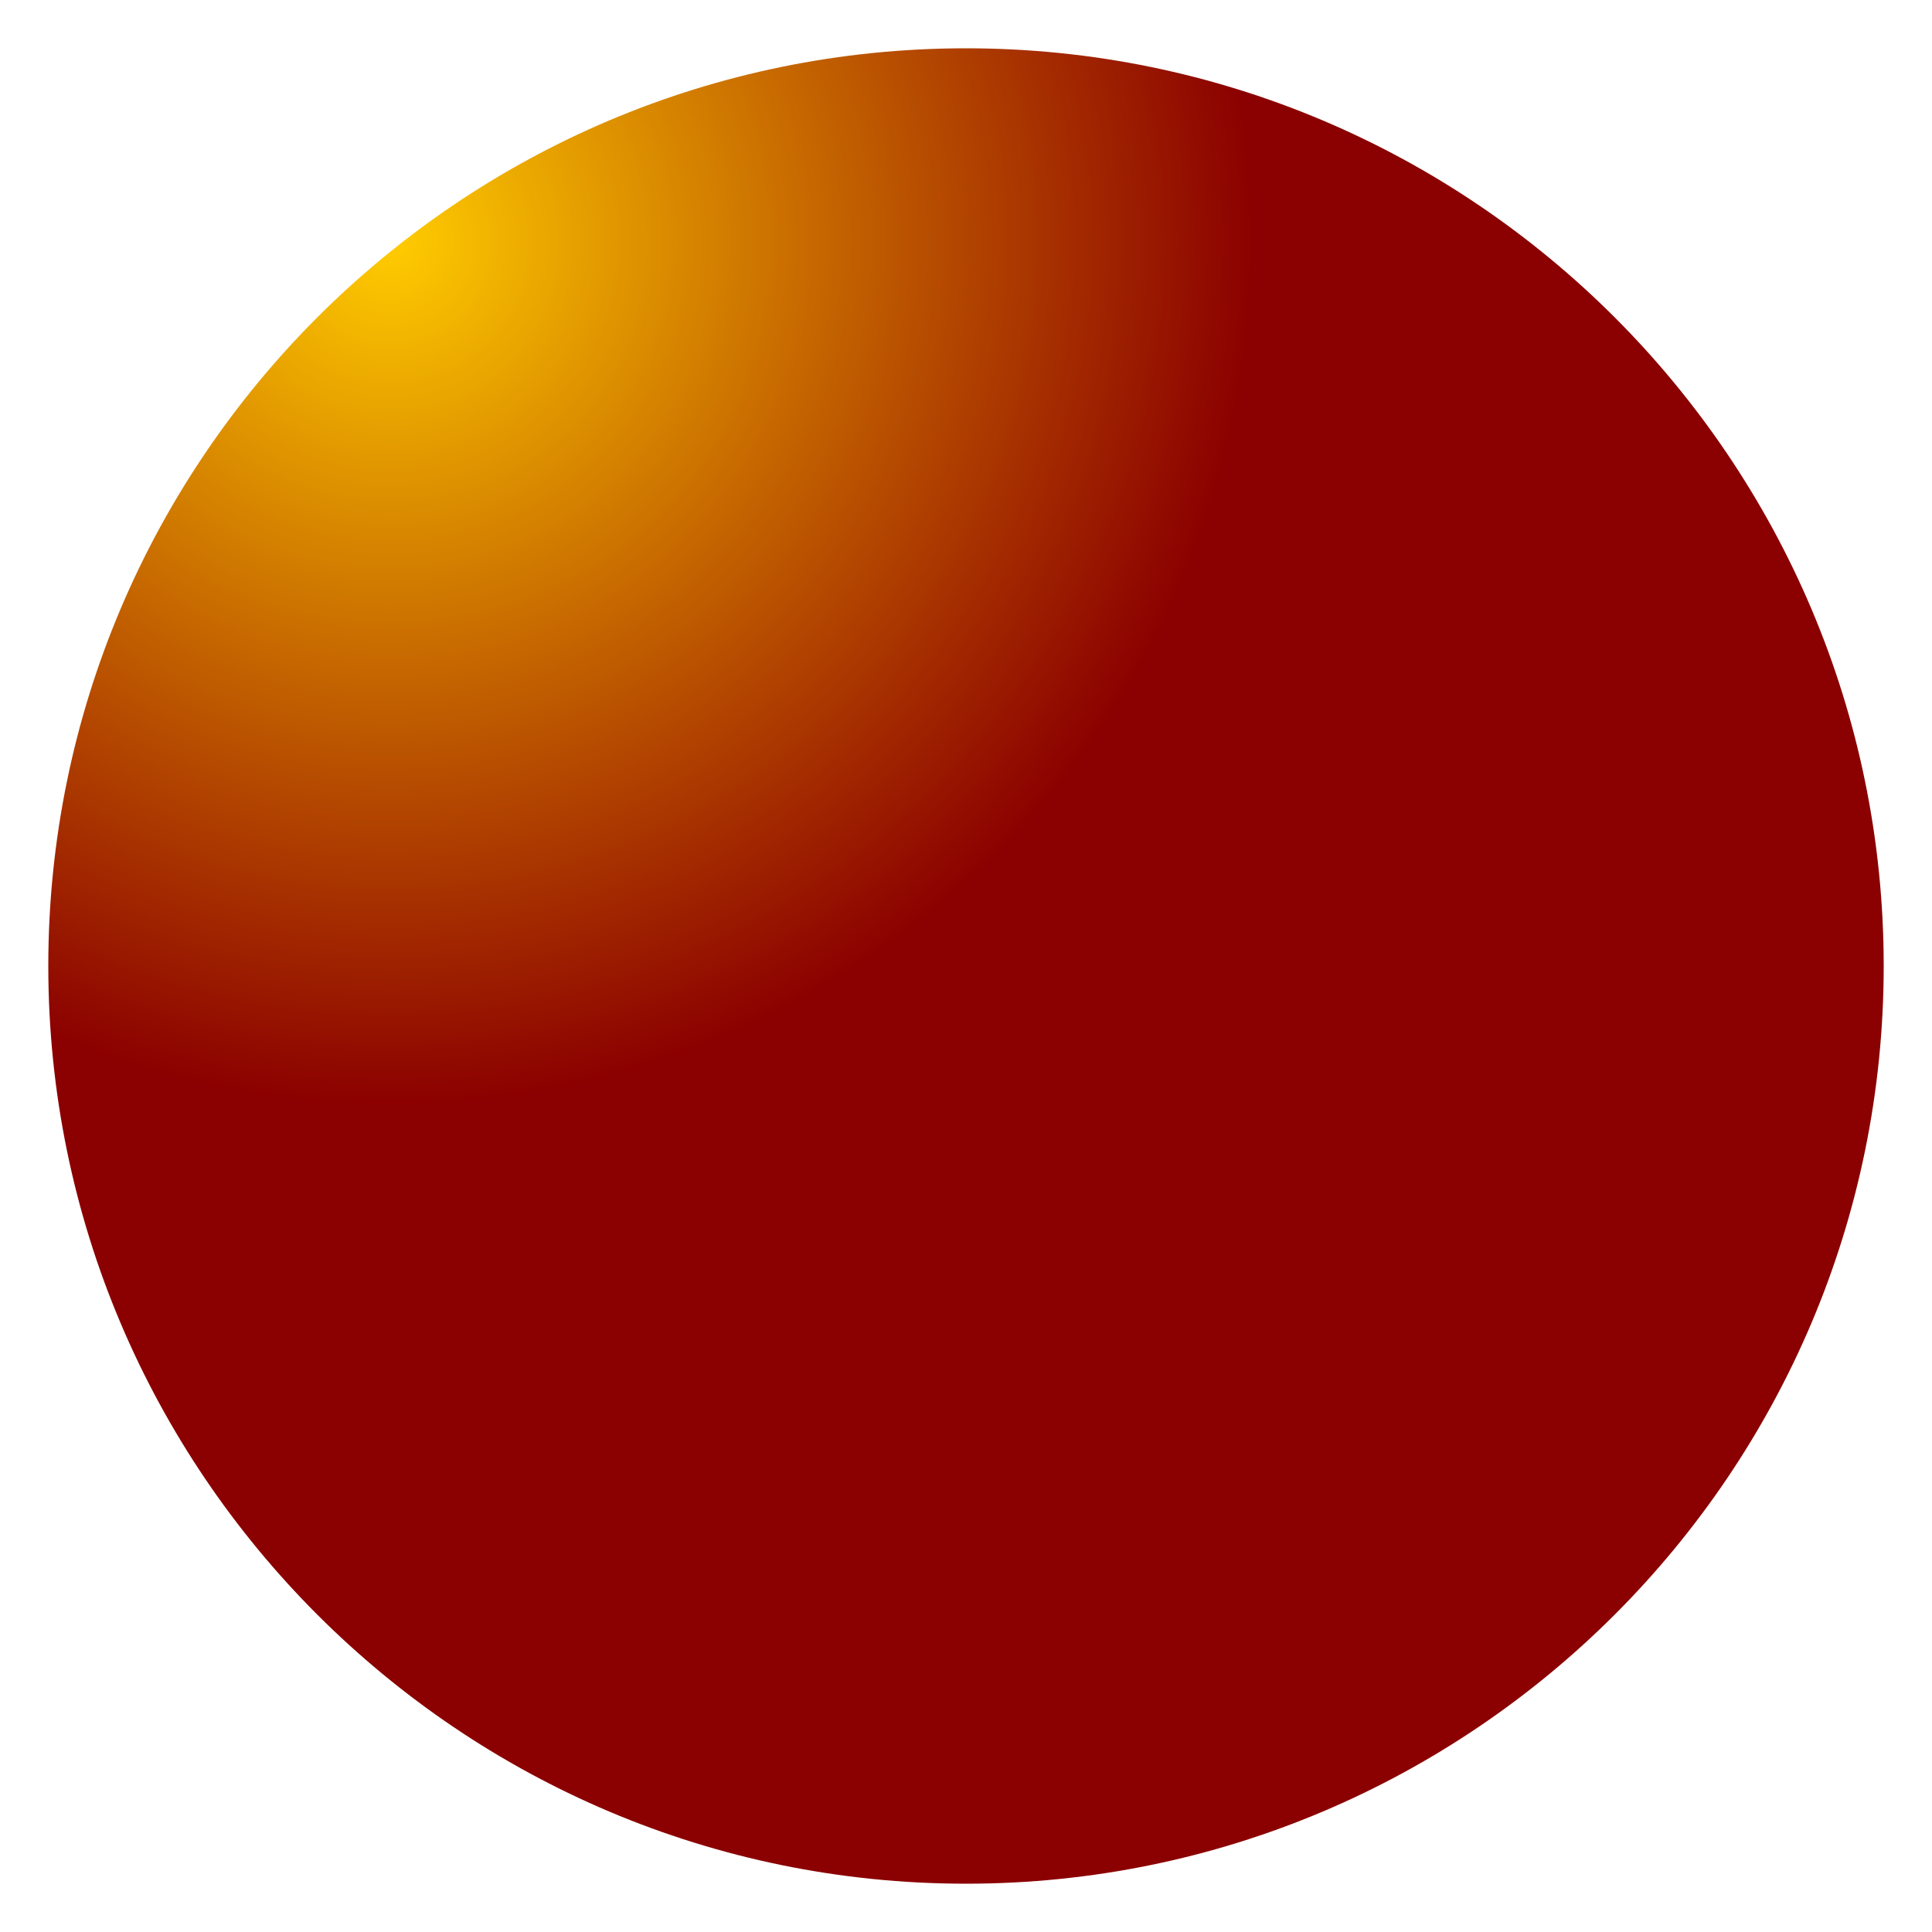
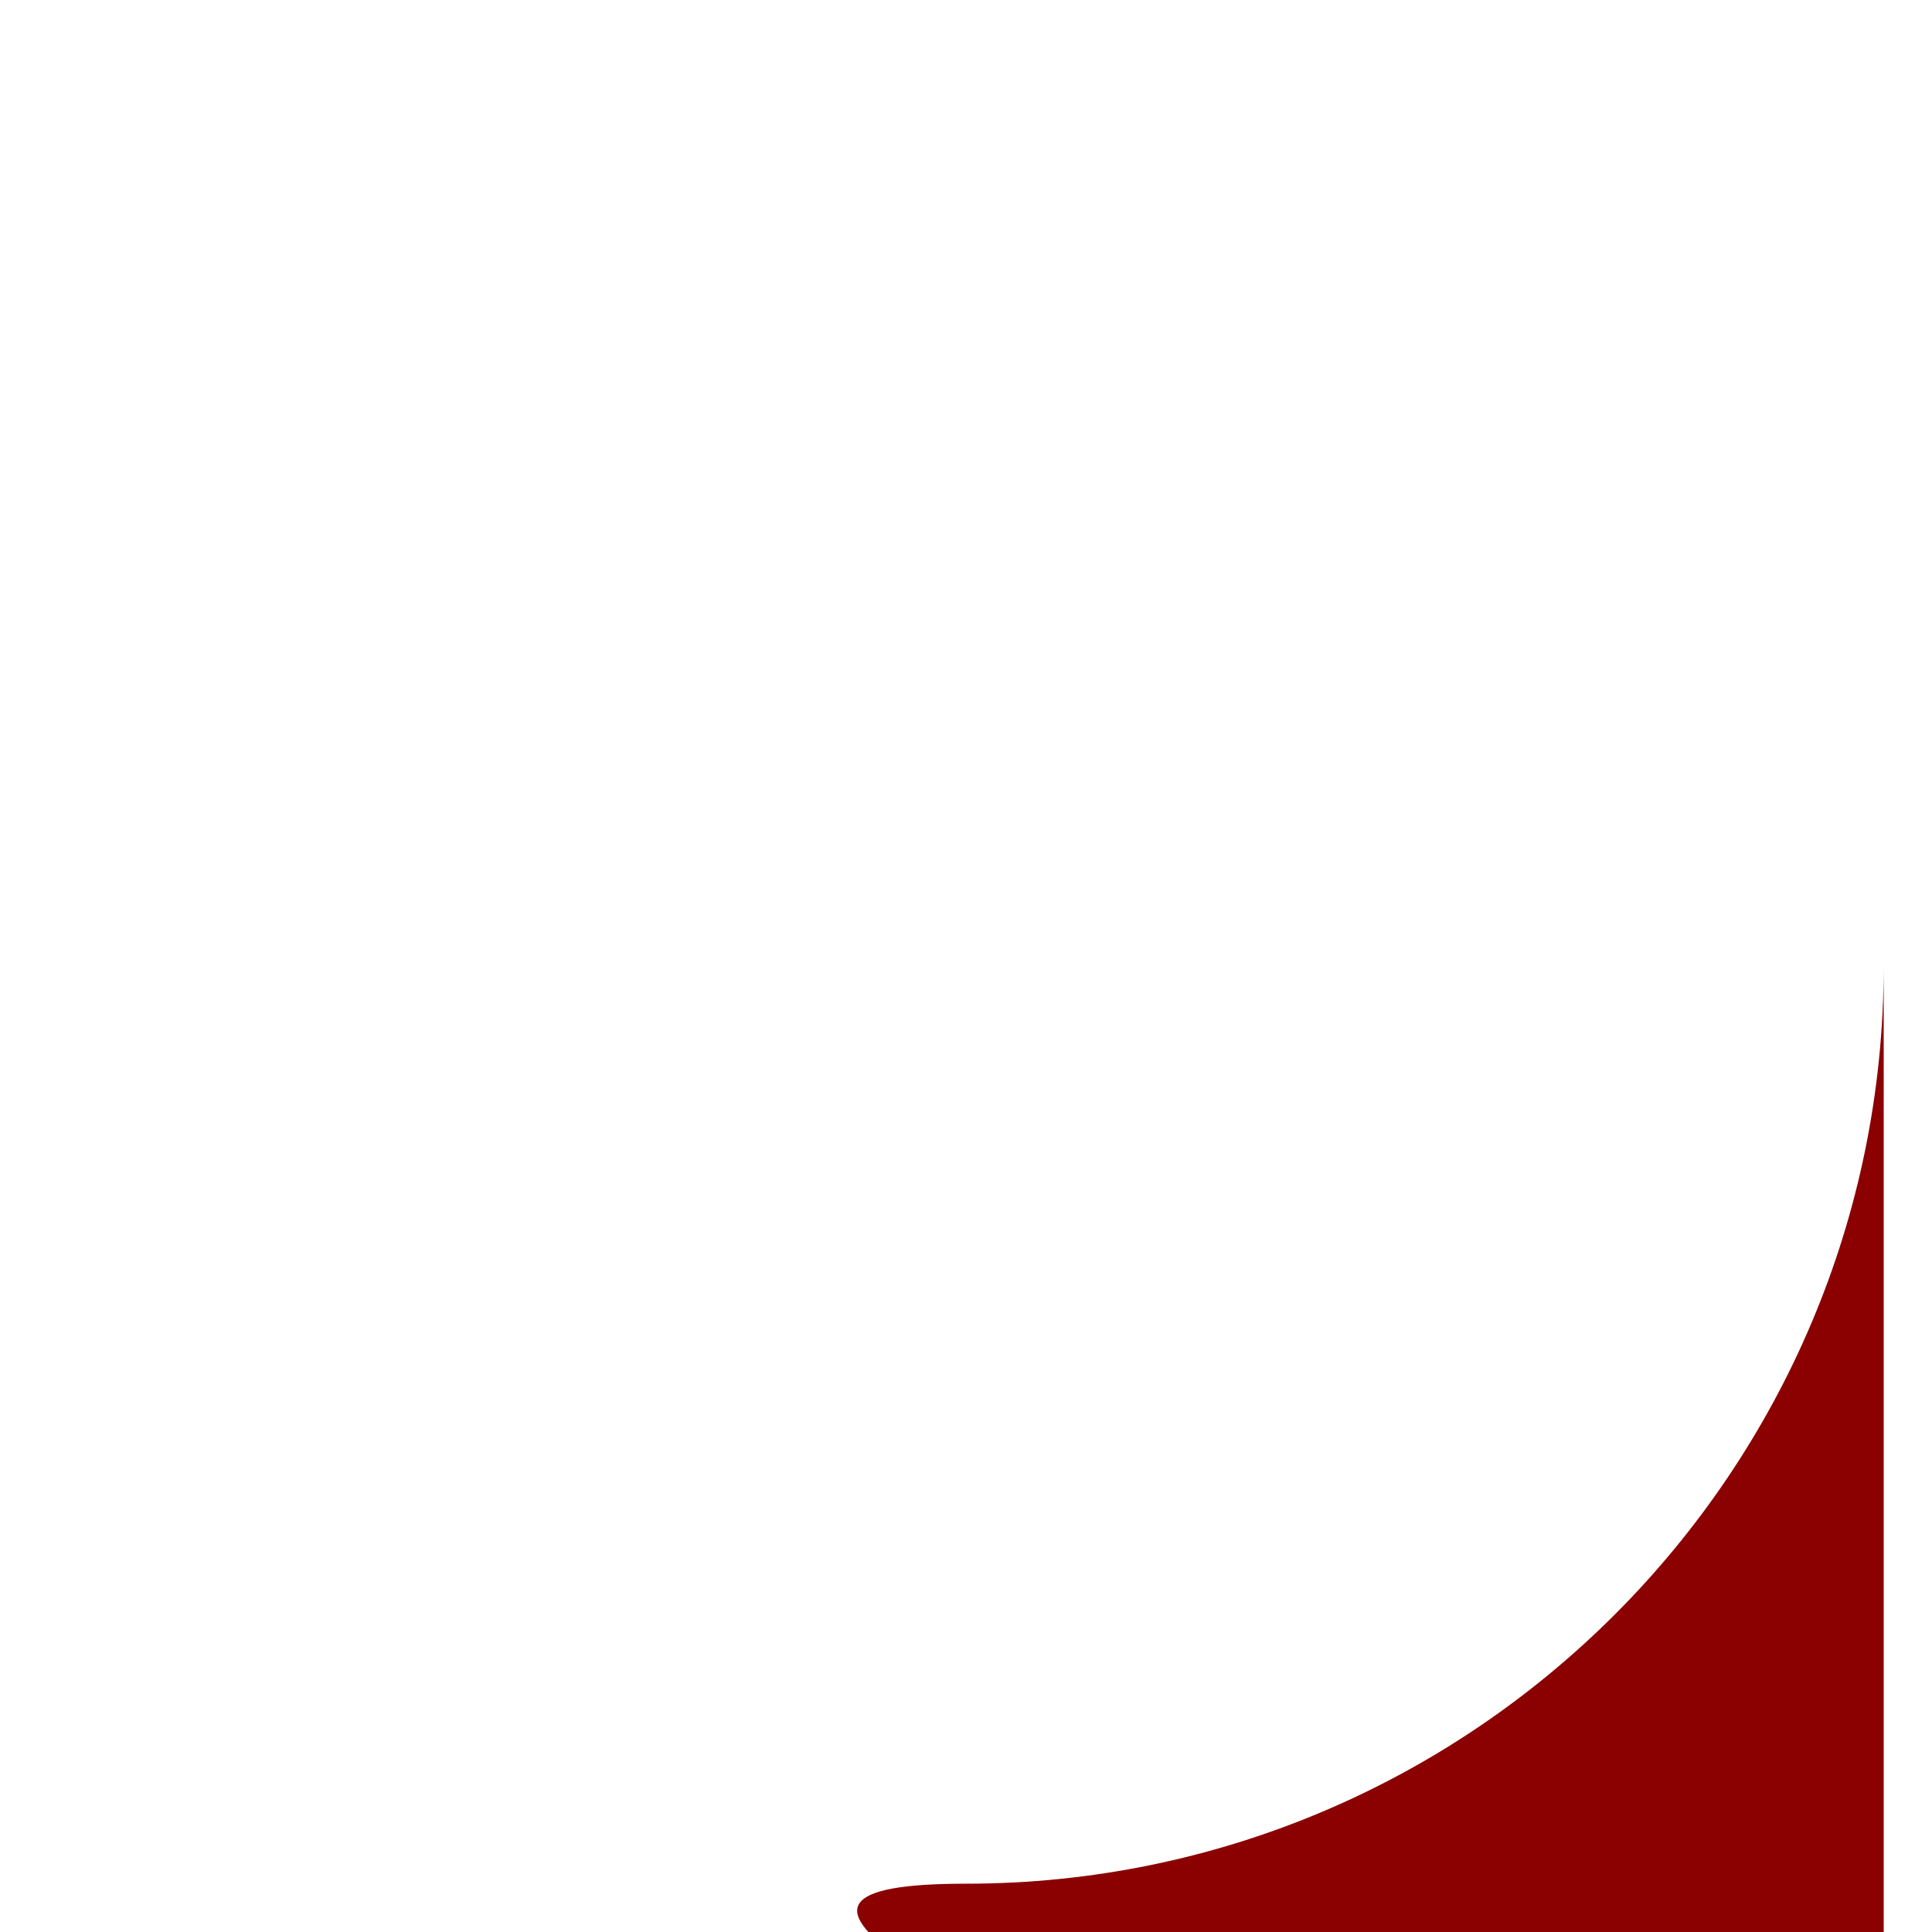
<svg xmlns="http://www.w3.org/2000/svg" id="_イヤー_1" data-name="レイヤー 1" width="10" height="10" viewBox="0 0 10 10">
  <defs>
    <style>
      .cls-1 {
        fill: url(#radial-gradient);
      }
    </style>
    <radialGradient id="radial-gradient" cx="2.02" cy="1.25" fx="2.02" fy="1.25" r="4.48" gradientTransform="matrix(1, 0, 0, 1, 0, 0)" gradientUnits="userSpaceOnUse">
      <stop offset="0" stop-color="#fc0" />
      <stop offset="1" stop-color="#8b0000" />
    </radialGradient>
  </defs>
-   <path class="cls-1" d="M9.75,5c0,2.62-2.13,4.75-4.75,4.75S.25,7.62,.25,5,2.38,.25,5,.25s4.75,2.13,4.75,4.75Z" />
+   <path class="cls-1" d="M9.75,5c0,2.62-2.13,4.75-4.75,4.75s4.75,2.13,4.75,4.75Z" />
</svg>